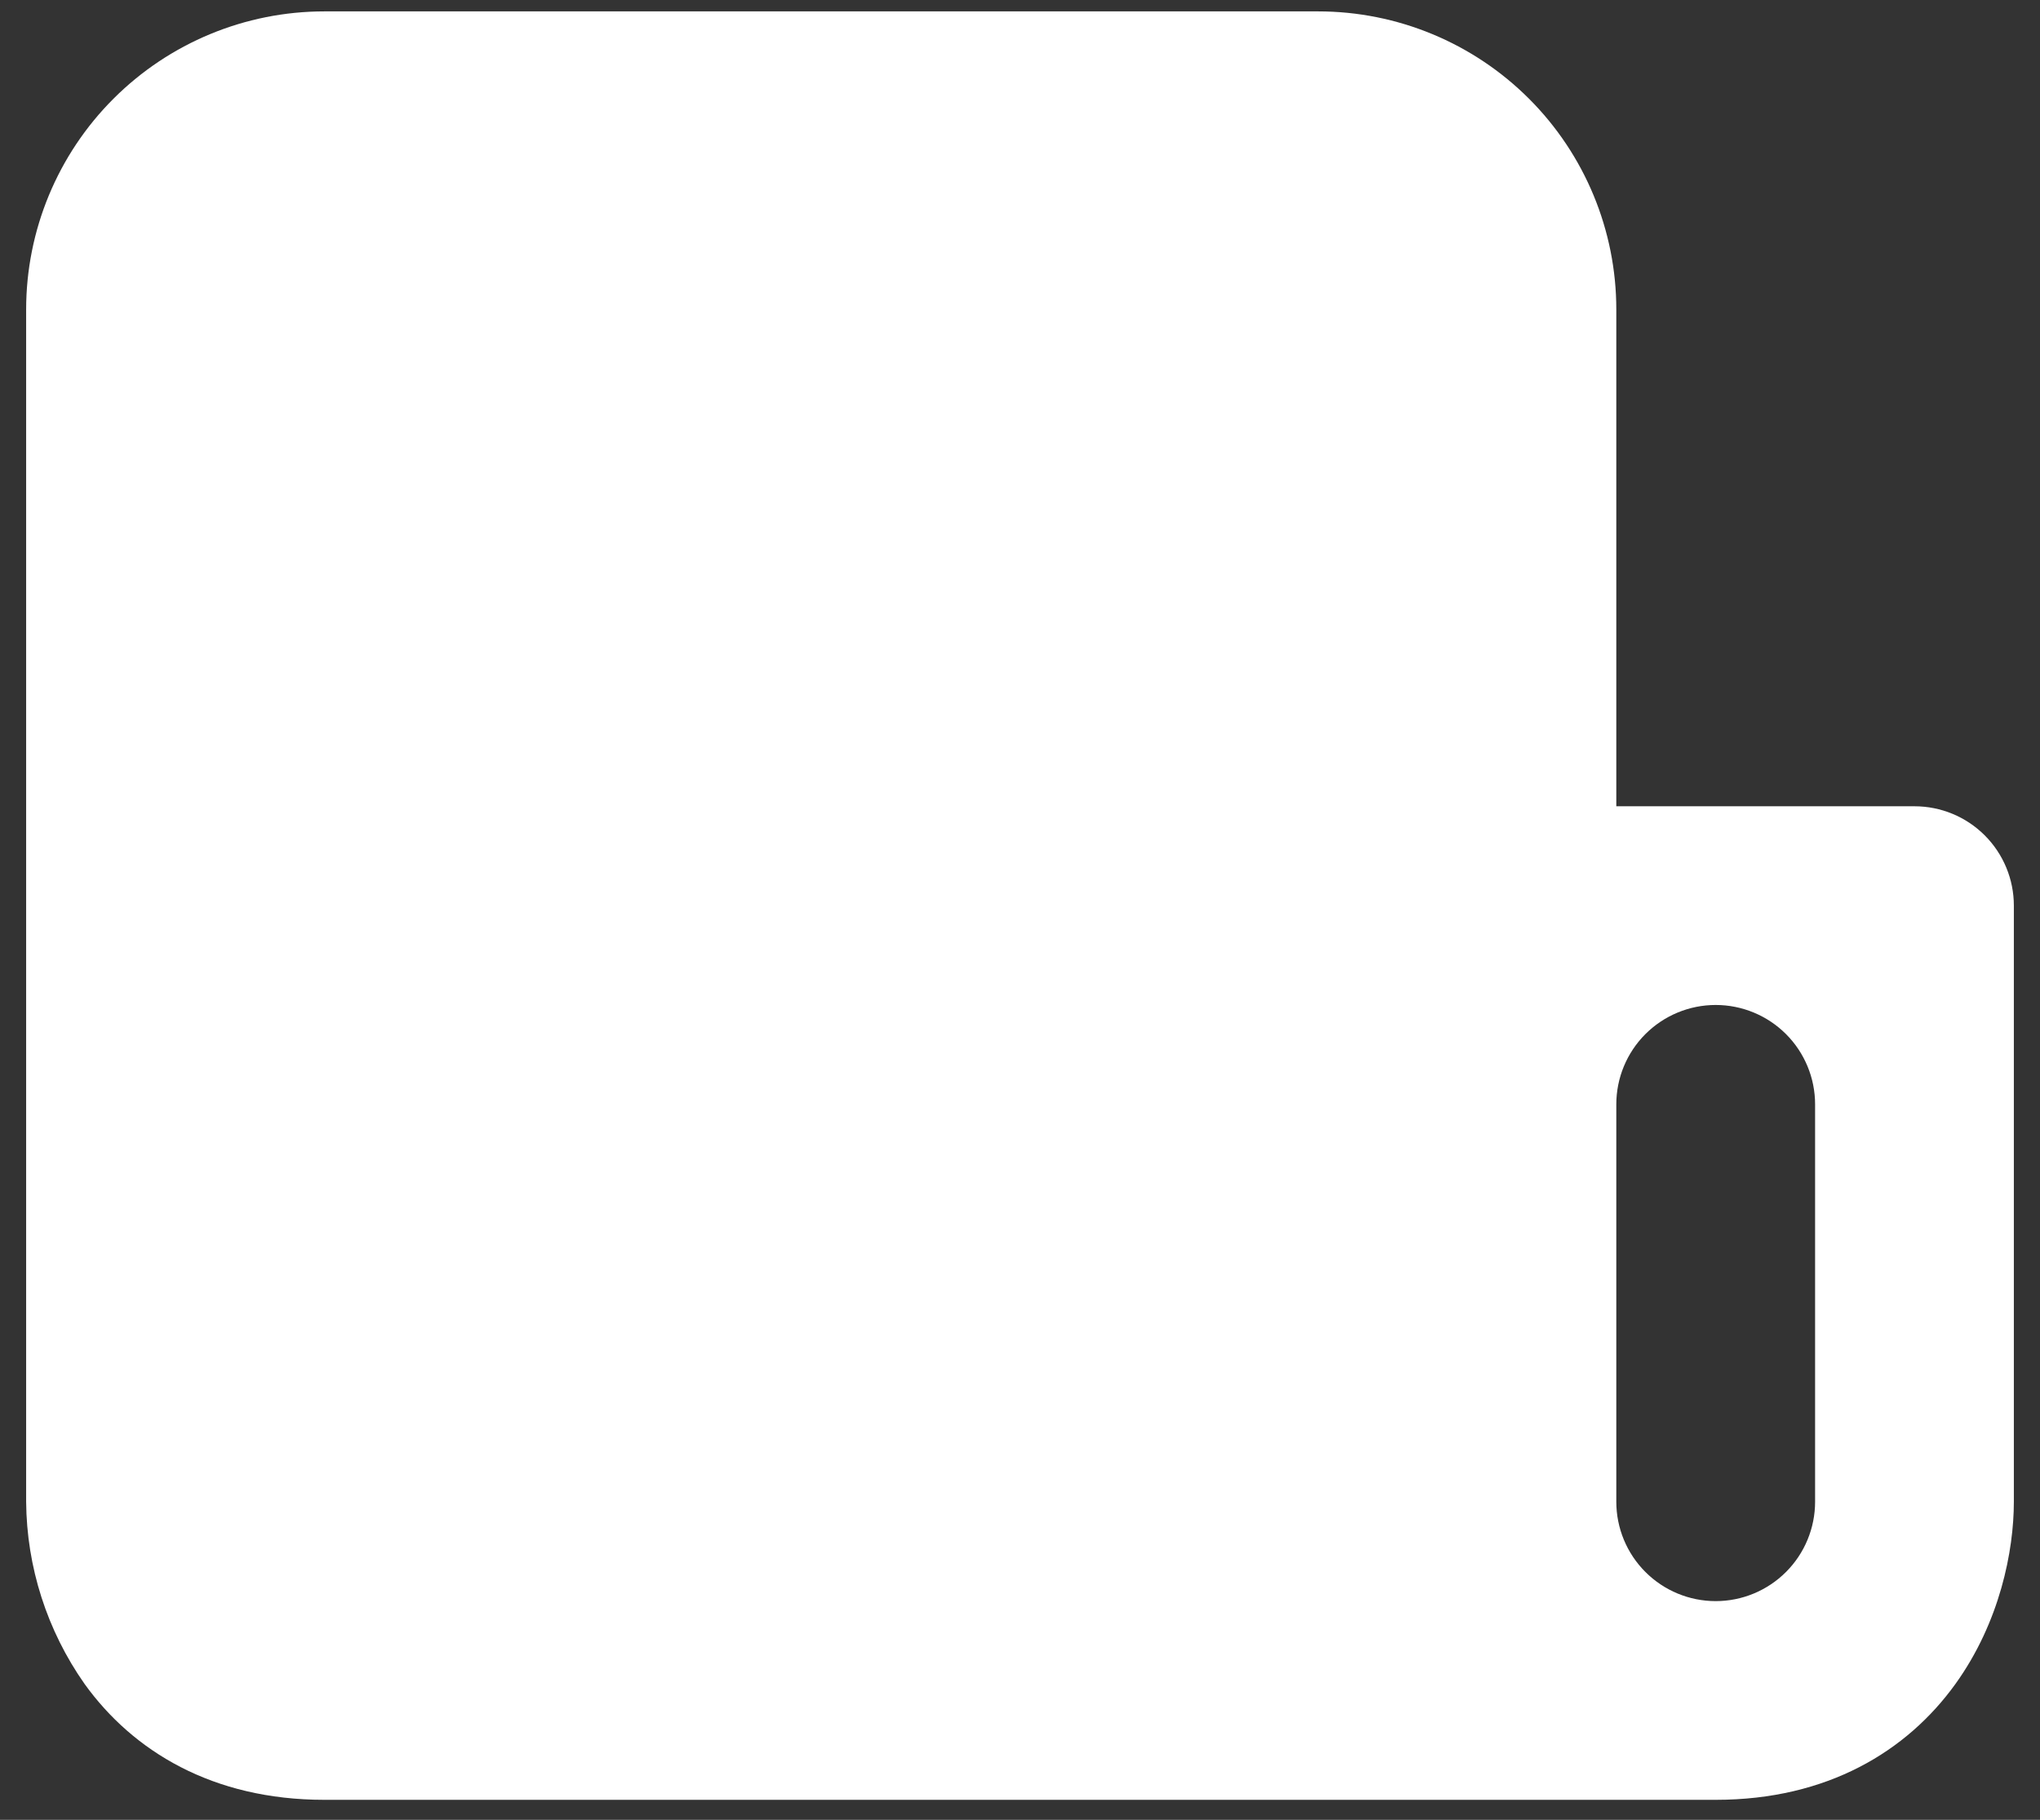
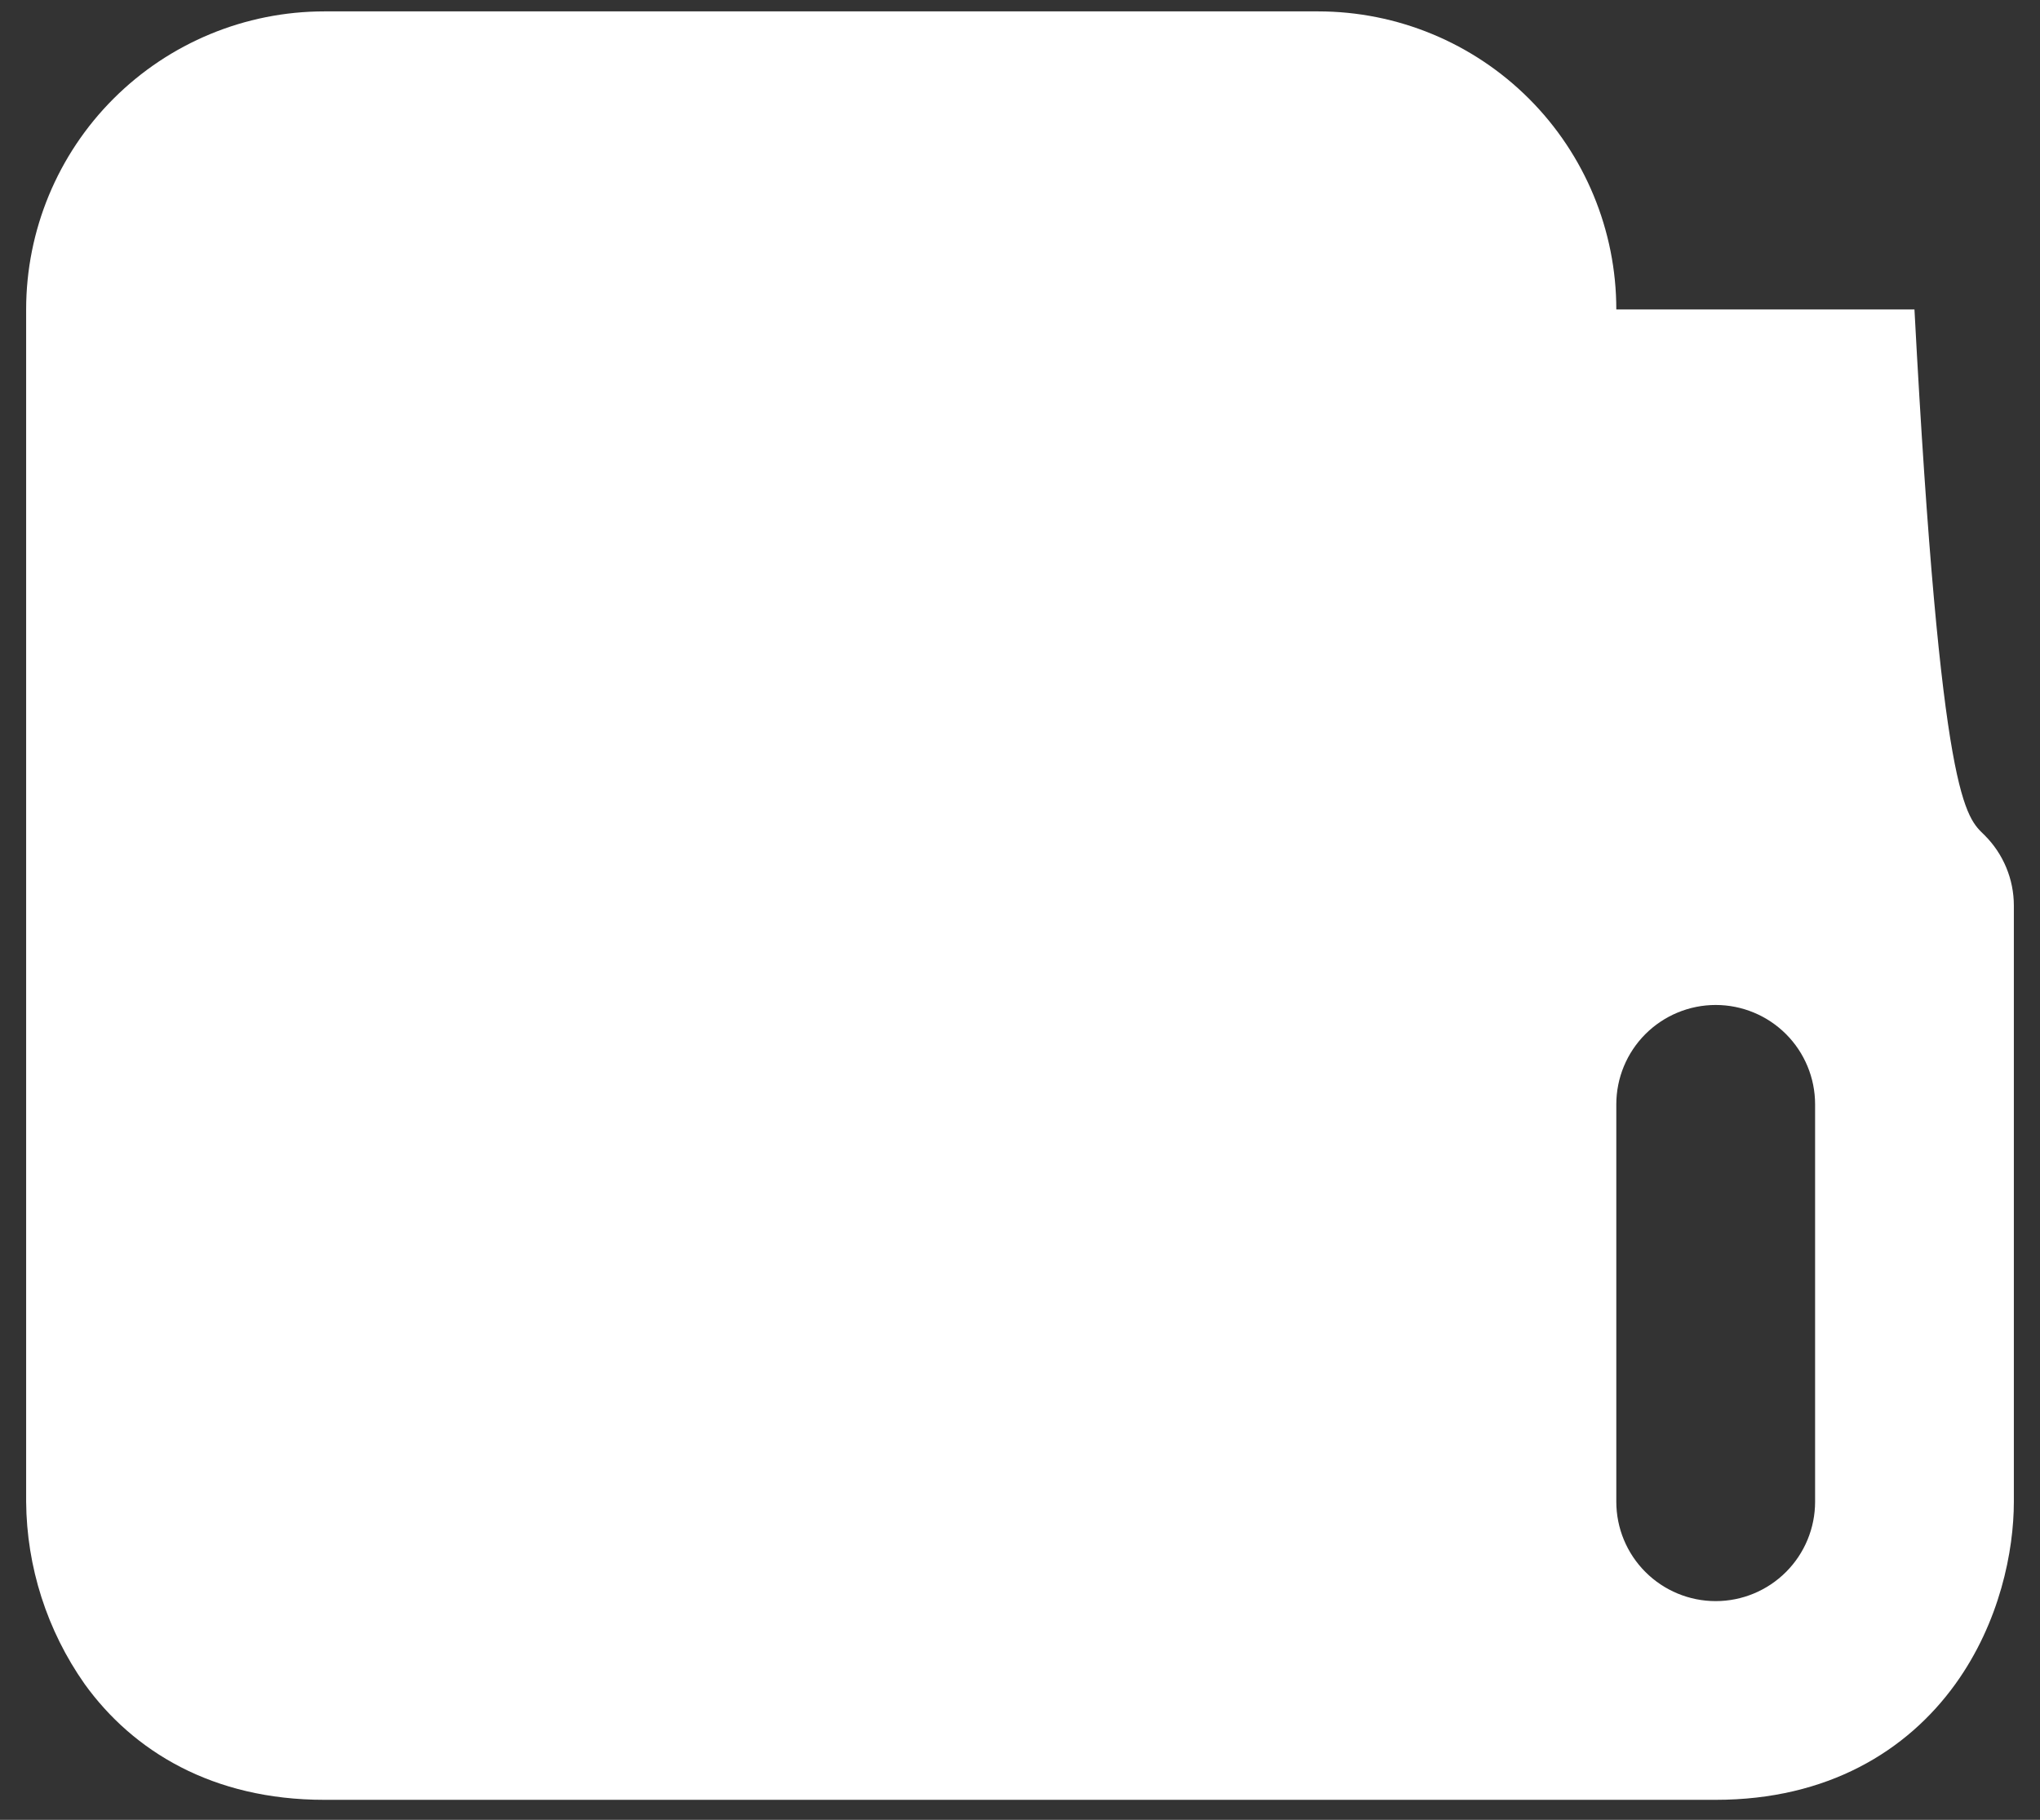
<svg xmlns="http://www.w3.org/2000/svg" width="65" height="58" viewBox="0 0 65 58" fill="none">
  <rect x="0" y="0" width="65" height="58" fill="#333333" stroke="none" />
-   <path fill-rule="evenodd" clip-rule="evenodd" d="M54.667 57.363H10.334C6.768 57.363 4.234 55.808 2.696 53.671C1.499 51.969 0.849 49.944 0.833 47.863V9.863C0.833 7.344 1.834 4.927 3.616 3.146C5.398 1.364 7.814 0.363 10.334 0.363H42C44.52 0.363 46.936 1.364 48.718 3.146C50.499 4.927 51.5 7.344 51.5 9.863V25.697H61C61.84 25.697 62.645 26.03 63.239 26.624C63.833 27.218 64.167 28.023 64.167 28.863V47.863C64.167 49.424 63.724 51.698 62.305 53.671C60.763 55.812 58.229 57.363 54.667 57.363ZM57.834 35.197C57.834 34.357 57.5 33.551 56.906 32.957C56.312 32.364 55.507 32.03 54.667 32.03C53.827 32.03 53.022 32.364 52.428 32.957C51.834 33.551 51.5 34.357 51.5 35.197V47.863C51.5 48.703 51.834 49.509 52.428 50.102C53.022 50.696 53.827 51.03 54.667 51.03C55.507 51.03 56.312 50.696 56.906 50.102C57.5 49.509 57.834 48.703 57.834 47.863V35.197Z" fill="white" />
+   <path fill-rule="evenodd" clip-rule="evenodd" d="M54.667 57.363H10.334C6.768 57.363 4.234 55.808 2.696 53.671C1.499 51.969 0.849 49.944 0.833 47.863V9.863C0.833 7.344 1.834 4.927 3.616 3.146C5.398 1.364 7.814 0.363 10.334 0.363H42C44.52 0.363 46.936 1.364 48.718 3.146C50.499 4.927 51.5 7.344 51.5 9.863H61C61.84 25.697 62.645 26.03 63.239 26.624C63.833 27.218 64.167 28.023 64.167 28.863V47.863C64.167 49.424 63.724 51.698 62.305 53.671C60.763 55.812 58.229 57.363 54.667 57.363ZM57.834 35.197C57.834 34.357 57.5 33.551 56.906 32.957C56.312 32.364 55.507 32.03 54.667 32.03C53.827 32.03 53.022 32.364 52.428 32.957C51.834 33.551 51.5 34.357 51.5 35.197V47.863C51.5 48.703 51.834 49.509 52.428 50.102C53.022 50.696 53.827 51.03 54.667 51.03C55.507 51.03 56.312 50.696 56.906 50.102C57.5 49.509 57.834 48.703 57.834 47.863V35.197Z" fill="white" />
</svg>